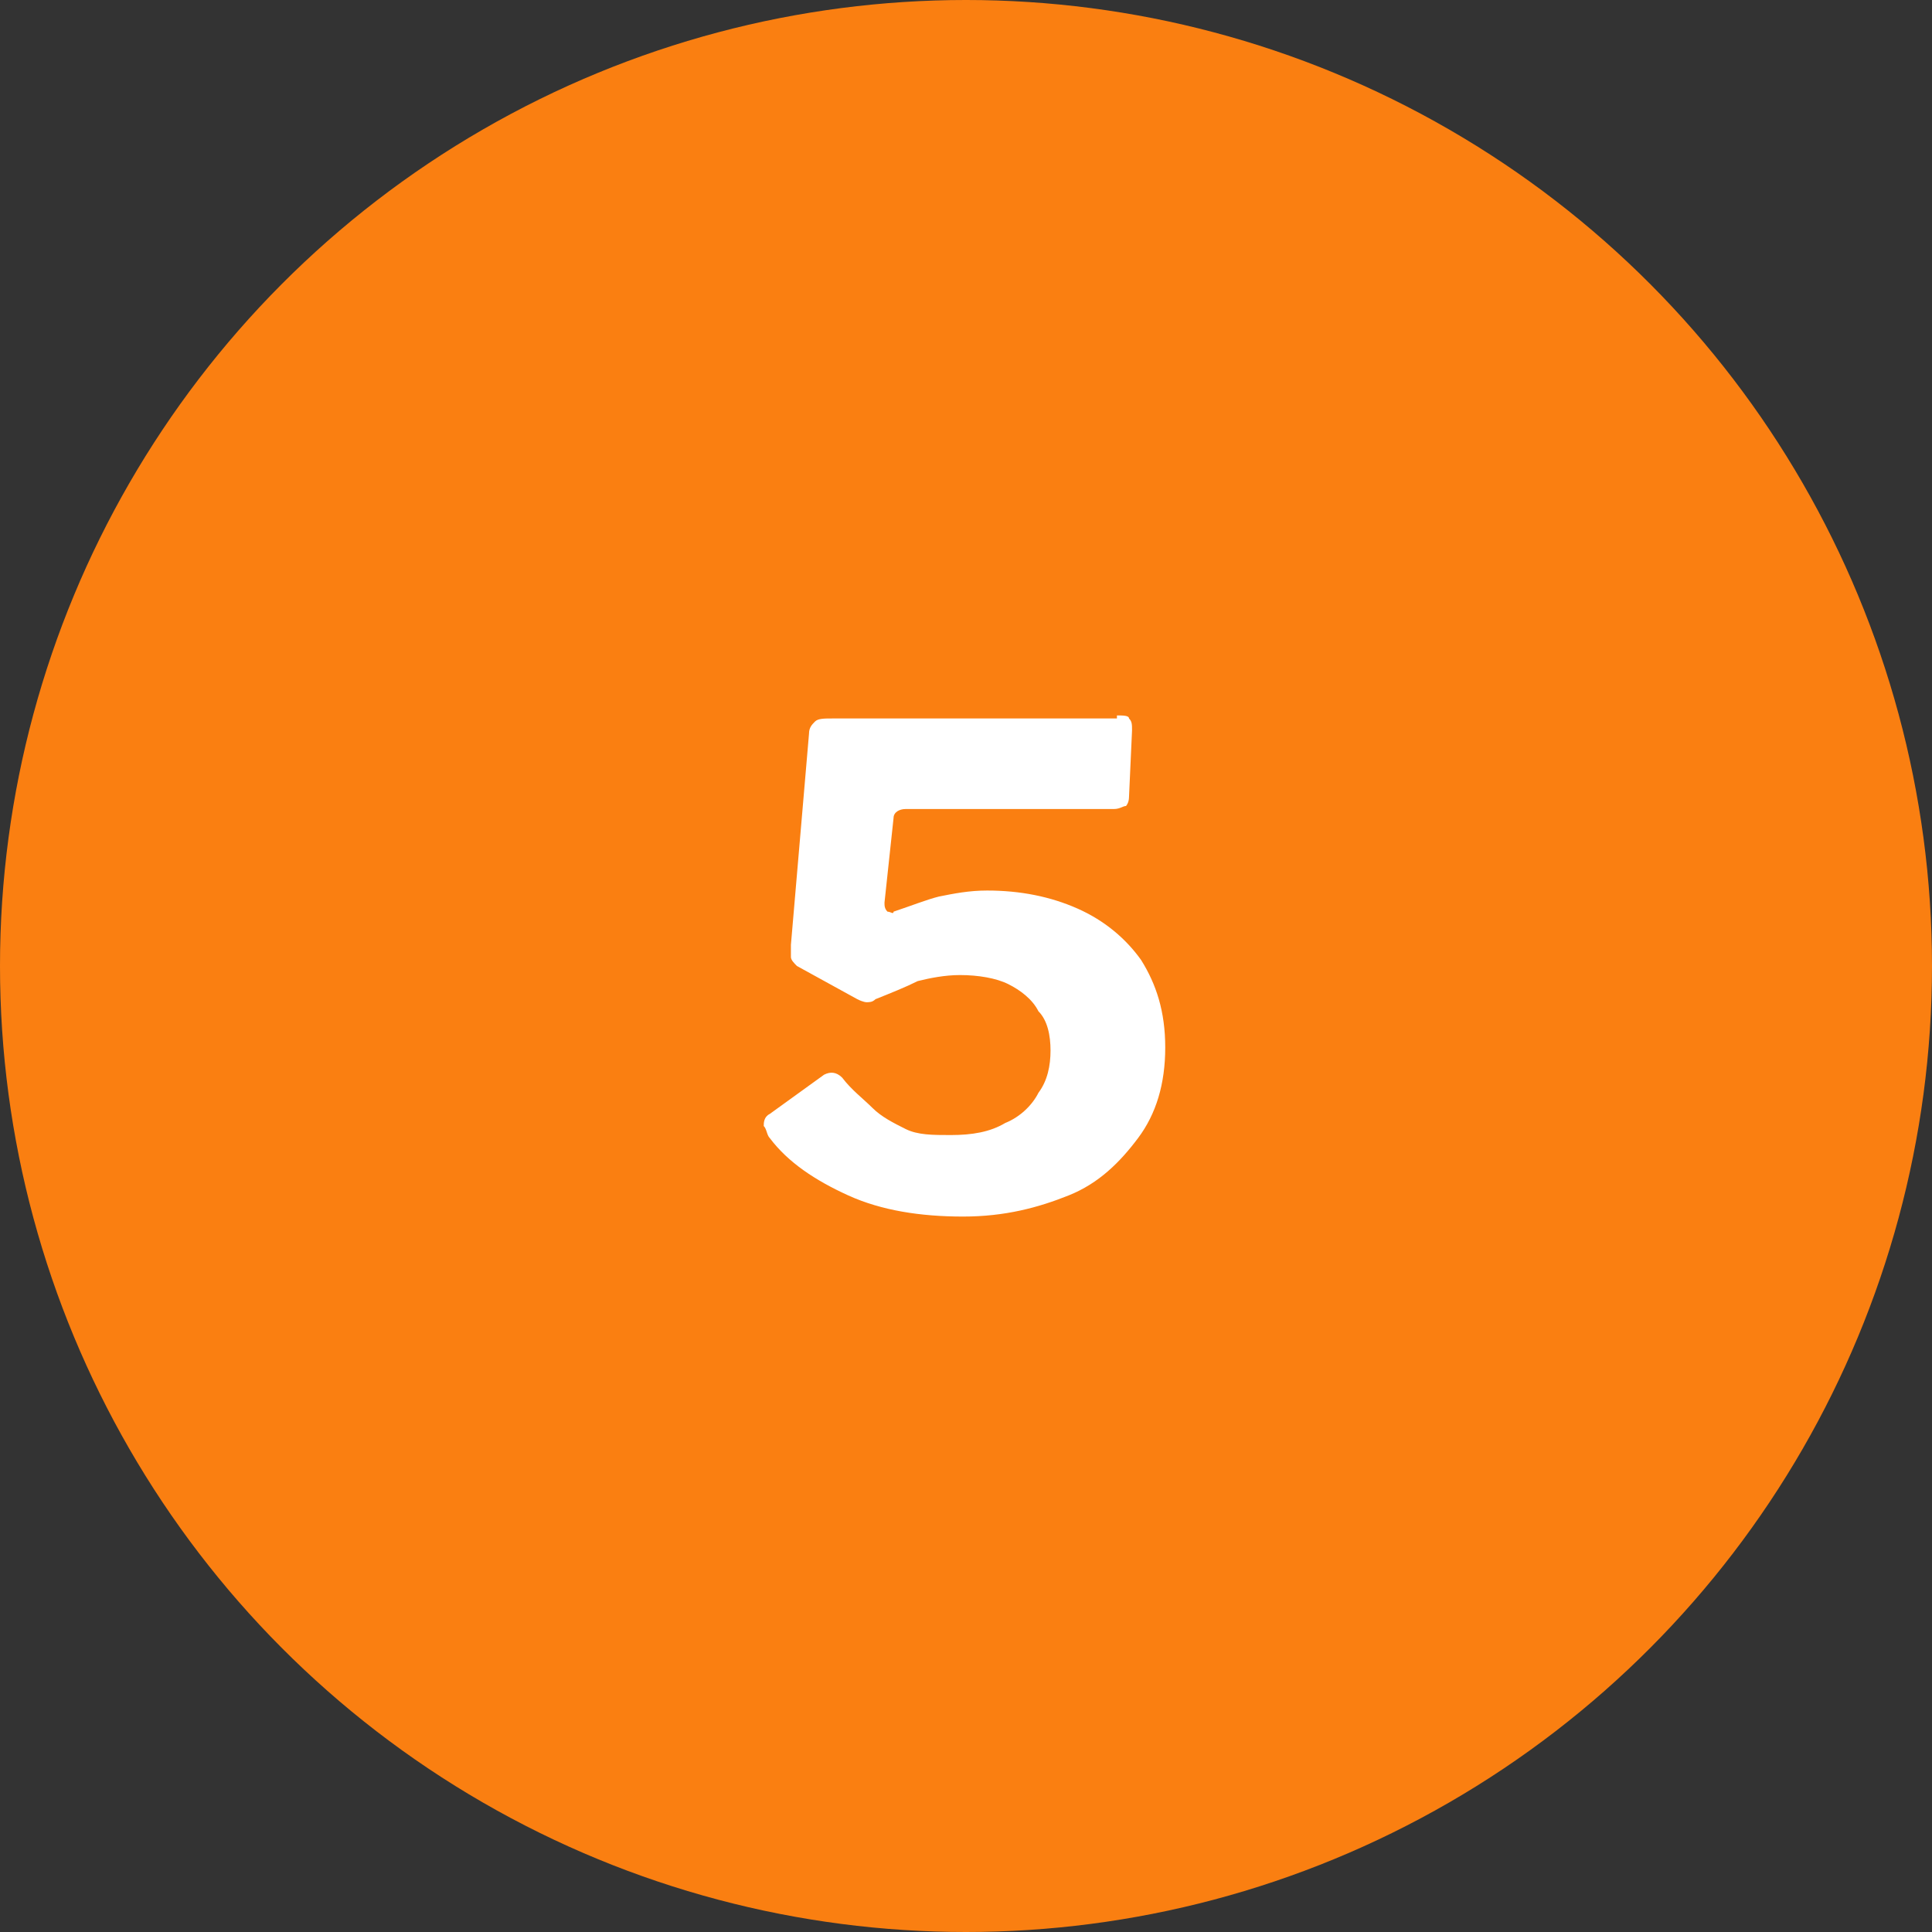
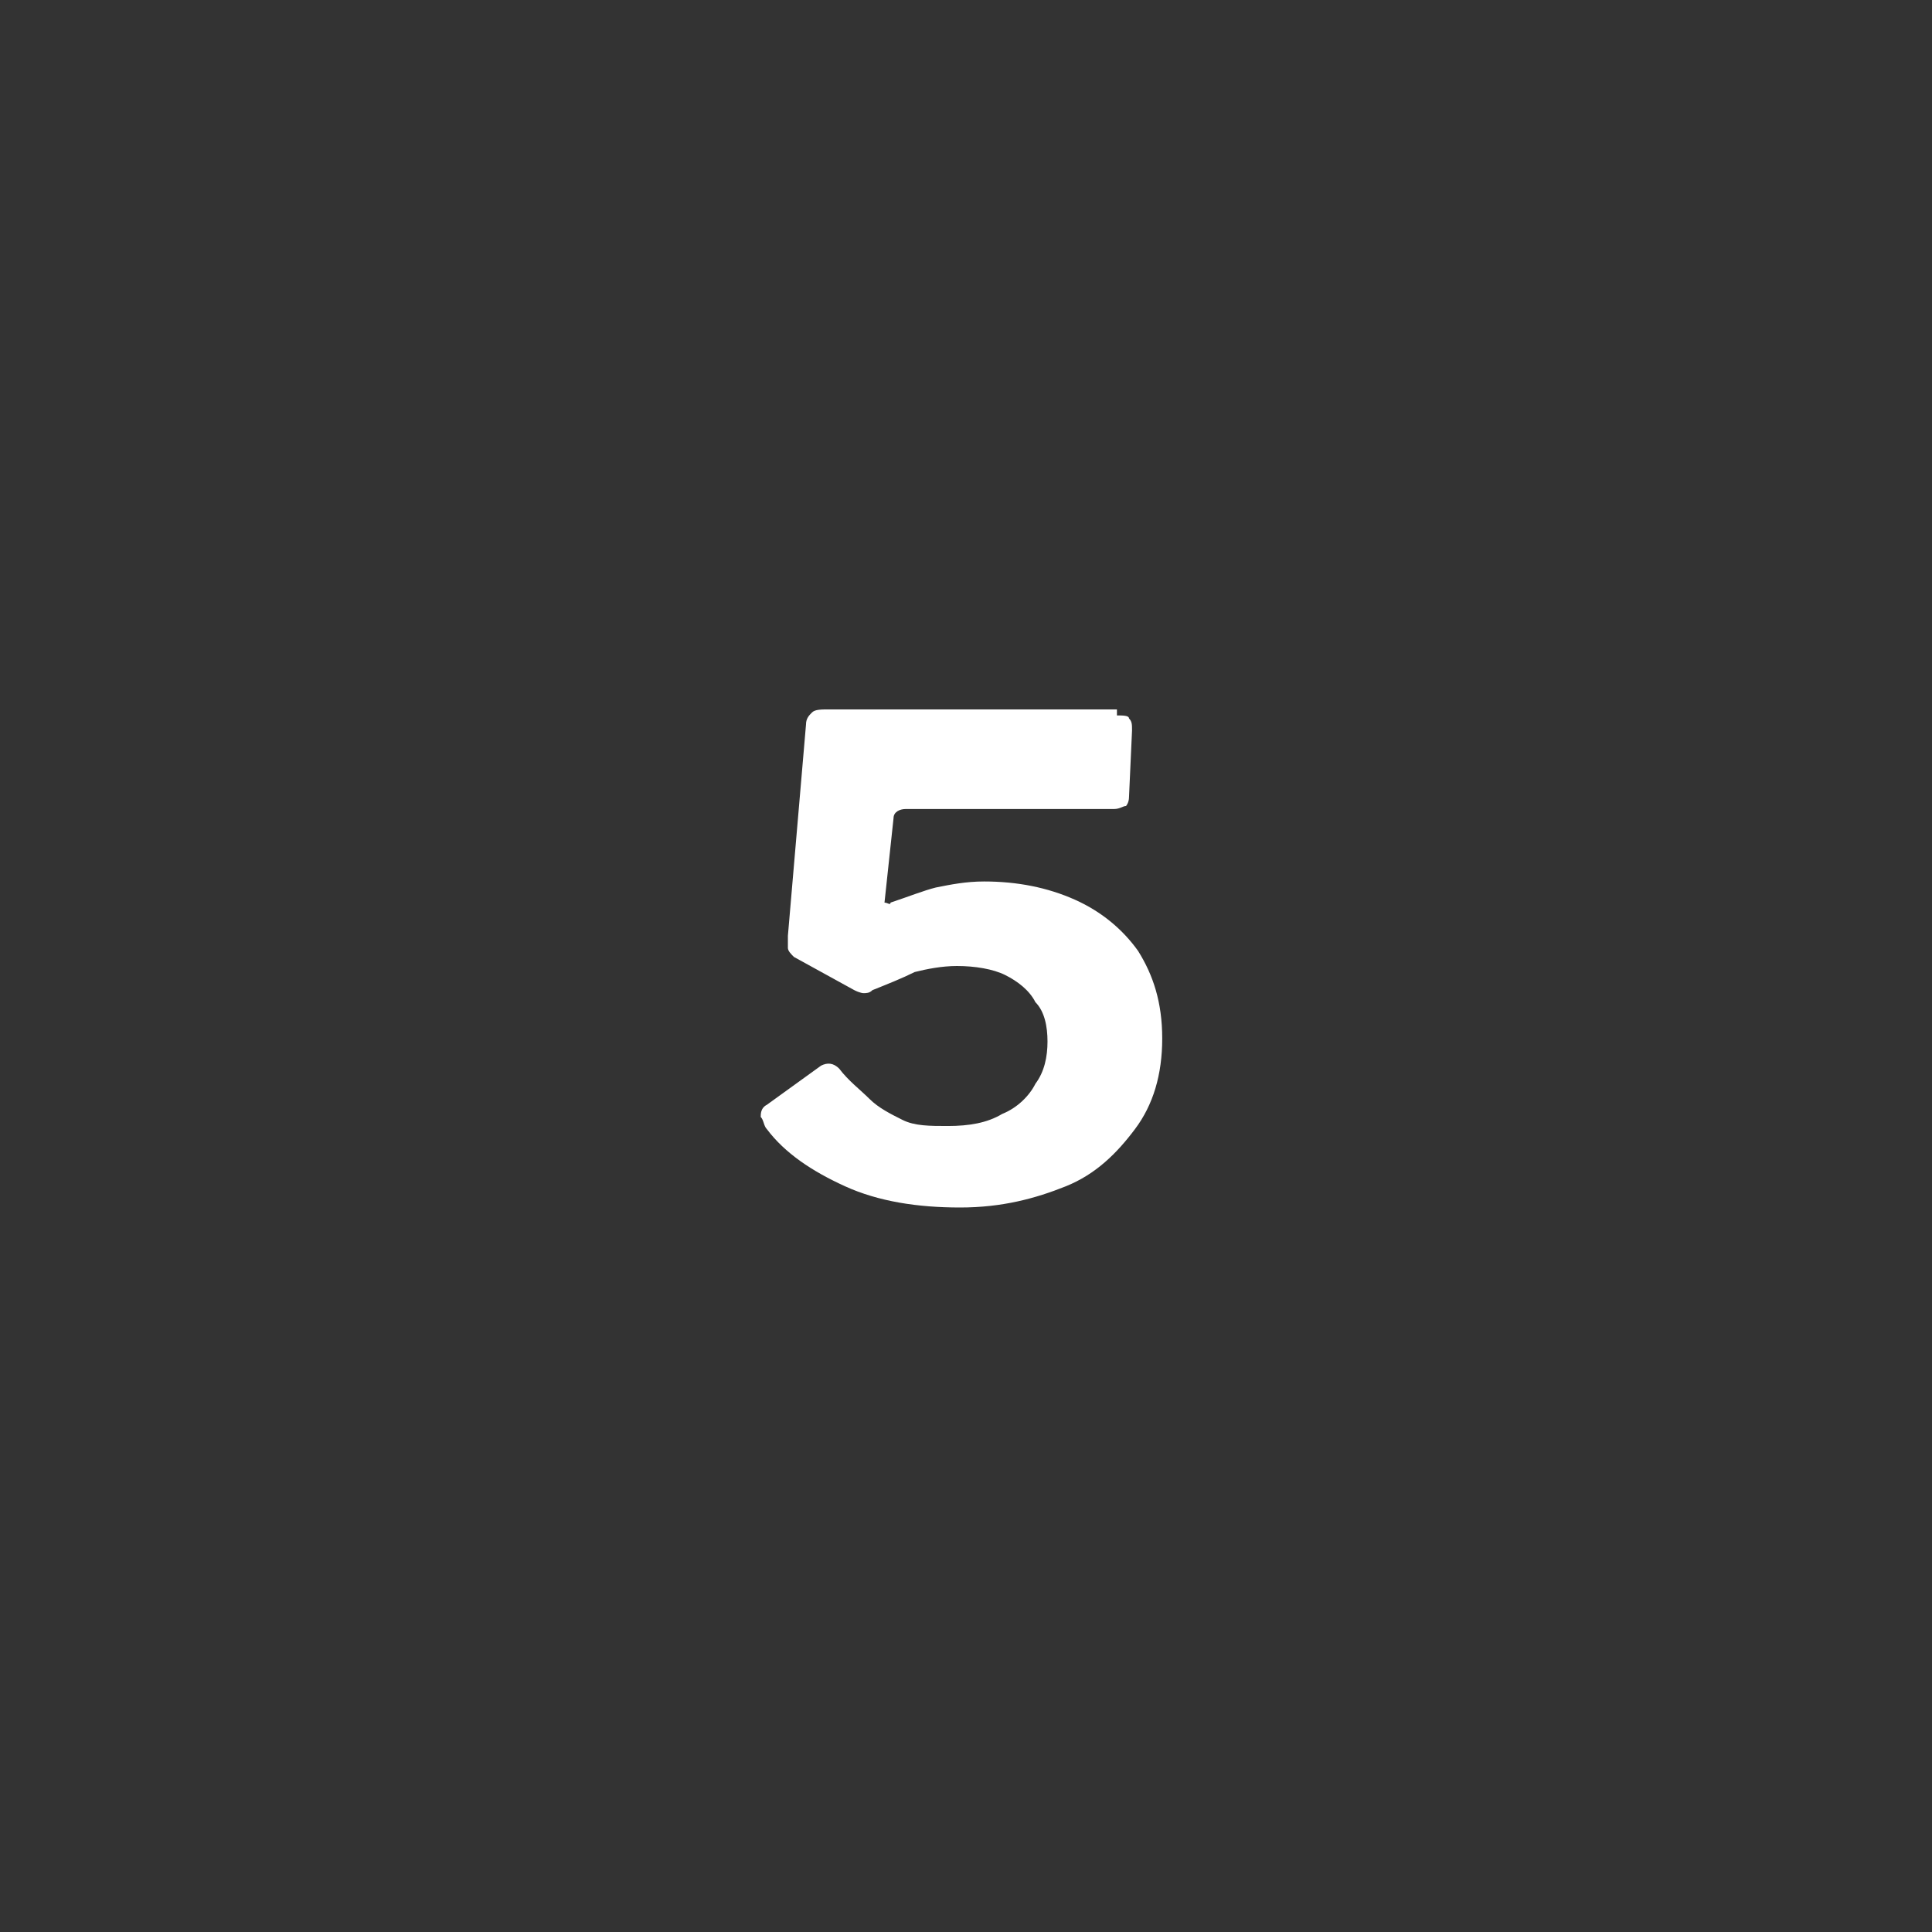
<svg xmlns="http://www.w3.org/2000/svg" version="1.1" id="Layer_1" x="0px" y="0px" width="64px" height="64px" viewBox="0 0 64 64" style="enable-background:new 0 0 64 64;" xml:space="preserve">
  <rect x="0" y="0" width="64" height="64" fill="#333333" stroke="none" />
  <style type="text/css">
	.st0{fill:#FA7F11;}
	.st1{fill:#FFFFFF;}
</style>
-   <circle class="st0" cx="32" cy="32" r="32" />
-   <path class="st1" d="M37,23.7c0.2,0,0.4,0,0.4,0.1c0.1,0.1,0.1,0.2,0.1,0.4l-0.1,2.2c0,0.2-0.1,0.3-0.1,0.3c-0.1,0-0.2,0.1-0.4,0.1  H30c-0.2,0-0.4,0.1-0.4,0.3l-0.3,2.8c0,0.1,0,0.2,0.1,0.3c0.1,0,0.2,0.1,0.2,0c0.6-0.2,1.1-0.4,1.5-0.5c0.5-0.1,1-0.2,1.6-0.2  c1.1,0,2.1,0.2,3,0.6c0.9,0.4,1.6,1,2.1,1.7c0.5,0.8,0.8,1.7,0.8,2.9c0,1.2-0.3,2.2-0.9,3c-0.6,0.8-1.3,1.5-2.3,1.9  c-1,0.4-2.1,0.7-3.5,0.7c-1.4,0-2.7-0.2-3.8-0.7c-1.1-0.5-2-1.1-2.6-1.9c-0.1-0.1-0.1-0.3-0.2-0.4c0-0.1,0-0.3,0.2-0.4l1.8-1.3  c0.2-0.1,0.4-0.1,0.6,0.1c0.3,0.4,0.7,0.7,1,1c0.3,0.3,0.7,0.5,1.1,0.7c0.4,0.2,0.9,0.2,1.5,0.2c0.7,0,1.3-0.1,1.8-0.4  c0.5-0.2,0.9-0.6,1.1-1c0.3-0.4,0.4-0.9,0.4-1.4c0-0.5-0.1-1-0.4-1.3c-0.2-0.4-0.6-0.7-1-0.9c-0.4-0.2-1-0.3-1.6-0.3  c-0.5,0-1,0.1-1.4,0.2c-0.4,0.2-0.9,0.4-1.4,0.6c-0.1,0.1-0.2,0.1-0.3,0.1c0,0-0.1,0-0.3-0.1l-2-1.1c-0.1-0.1-0.2-0.2-0.2-0.3  c0-0.1,0-0.2,0-0.4l0.6-7c0-0.2,0.1-0.3,0.2-0.4c0.1-0.1,0.3-0.1,0.6-0.1H37z" />
+   <path class="st1" d="M37,23.7c0.2,0,0.4,0,0.4,0.1c0.1,0.1,0.1,0.2,0.1,0.4l-0.1,2.2c0,0.2-0.1,0.3-0.1,0.3c-0.1,0-0.2,0.1-0.4,0.1  H30c-0.2,0-0.4,0.1-0.4,0.3l-0.3,2.8c0.1,0,0.2,0.1,0.2,0c0.6-0.2,1.1-0.4,1.5-0.5c0.5-0.1,1-0.2,1.6-0.2  c1.1,0,2.1,0.2,3,0.6c0.9,0.4,1.6,1,2.1,1.7c0.5,0.8,0.8,1.7,0.8,2.9c0,1.2-0.3,2.2-0.9,3c-0.6,0.8-1.3,1.5-2.3,1.9  c-1,0.4-2.1,0.7-3.5,0.7c-1.4,0-2.7-0.2-3.8-0.7c-1.1-0.5-2-1.1-2.6-1.9c-0.1-0.1-0.1-0.3-0.2-0.4c0-0.1,0-0.3,0.2-0.4l1.8-1.3  c0.2-0.1,0.4-0.1,0.6,0.1c0.3,0.4,0.7,0.7,1,1c0.3,0.3,0.7,0.5,1.1,0.7c0.4,0.2,0.9,0.2,1.5,0.2c0.7,0,1.3-0.1,1.8-0.4  c0.5-0.2,0.9-0.6,1.1-1c0.3-0.4,0.4-0.9,0.4-1.4c0-0.5-0.1-1-0.4-1.3c-0.2-0.4-0.6-0.7-1-0.9c-0.4-0.2-1-0.3-1.6-0.3  c-0.5,0-1,0.1-1.4,0.2c-0.4,0.2-0.9,0.4-1.4,0.6c-0.1,0.1-0.2,0.1-0.3,0.1c0,0-0.1,0-0.3-0.1l-2-1.1c-0.1-0.1-0.2-0.2-0.2-0.3  c0-0.1,0-0.2,0-0.4l0.6-7c0-0.2,0.1-0.3,0.2-0.4c0.1-0.1,0.3-0.1,0.6-0.1H37z" />
</svg>